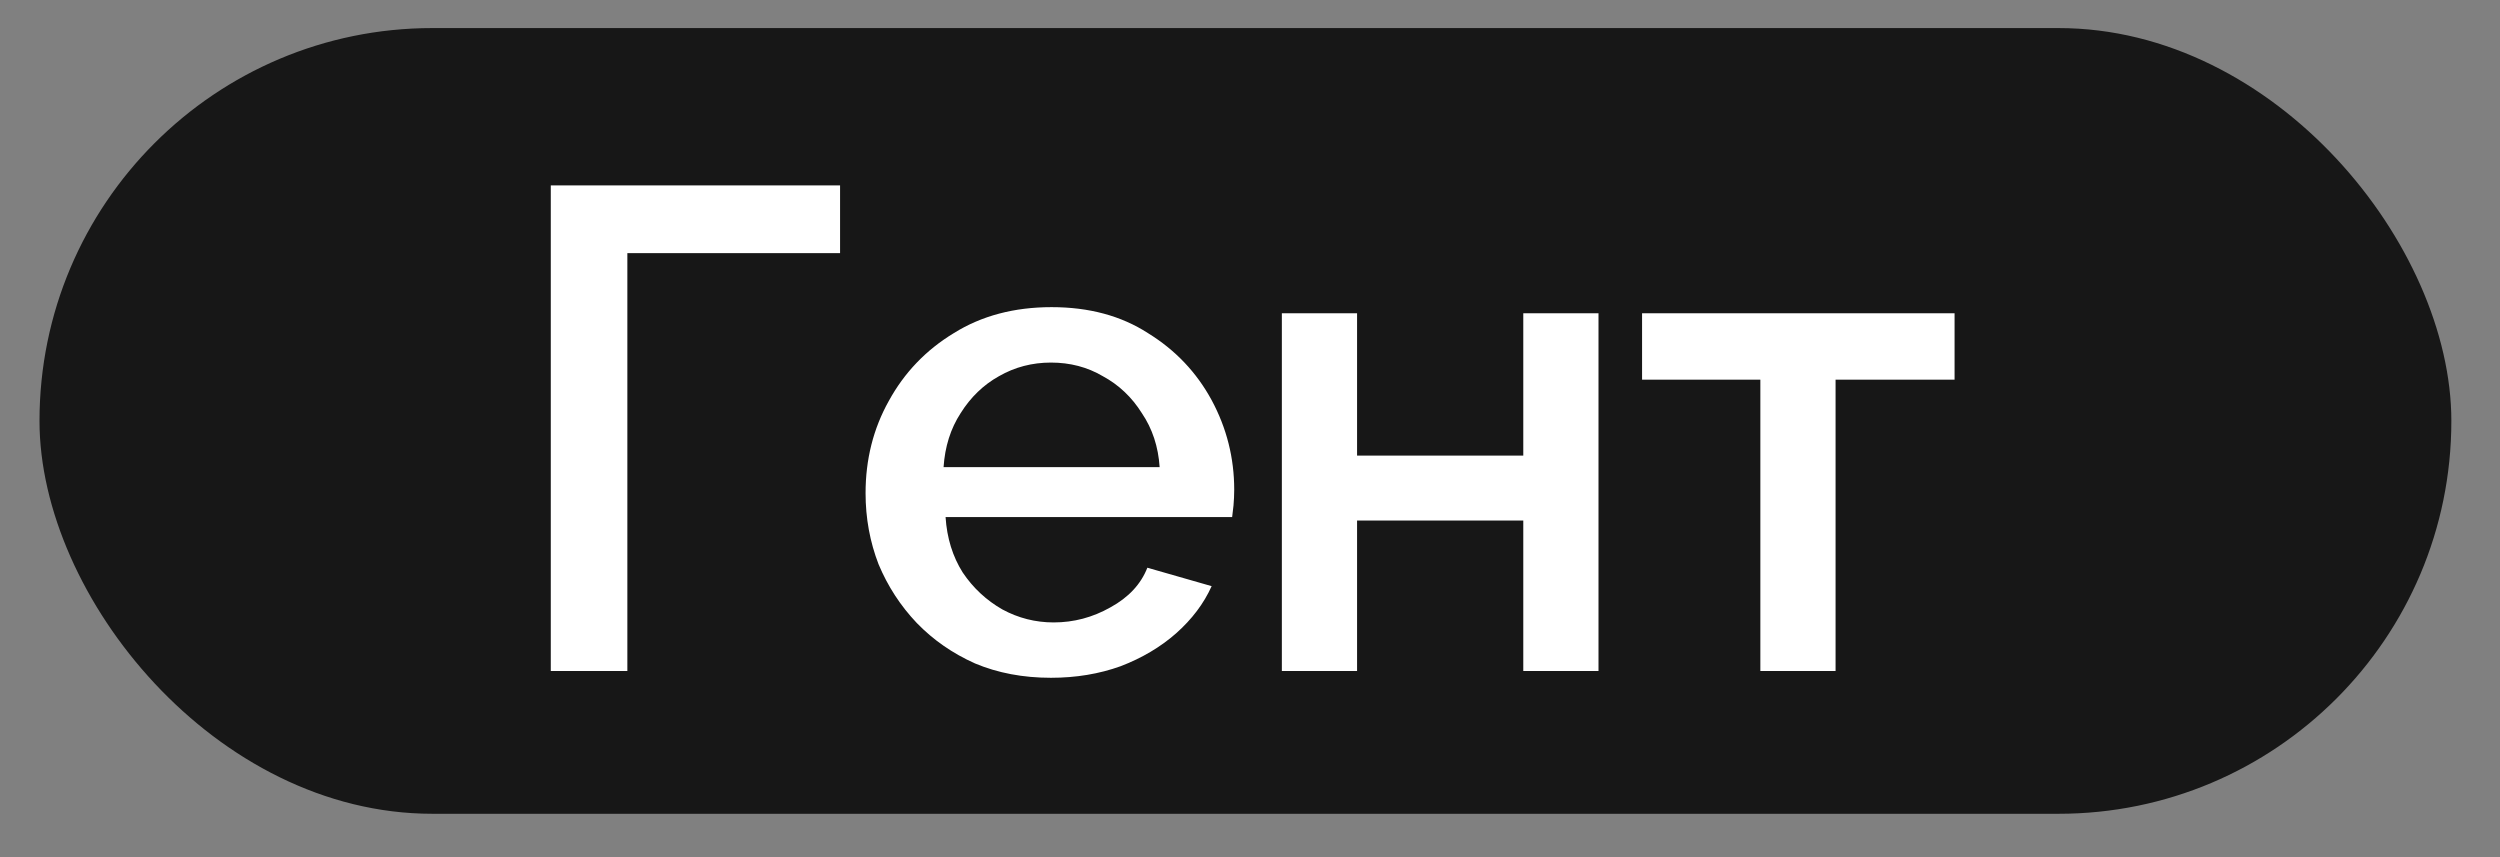
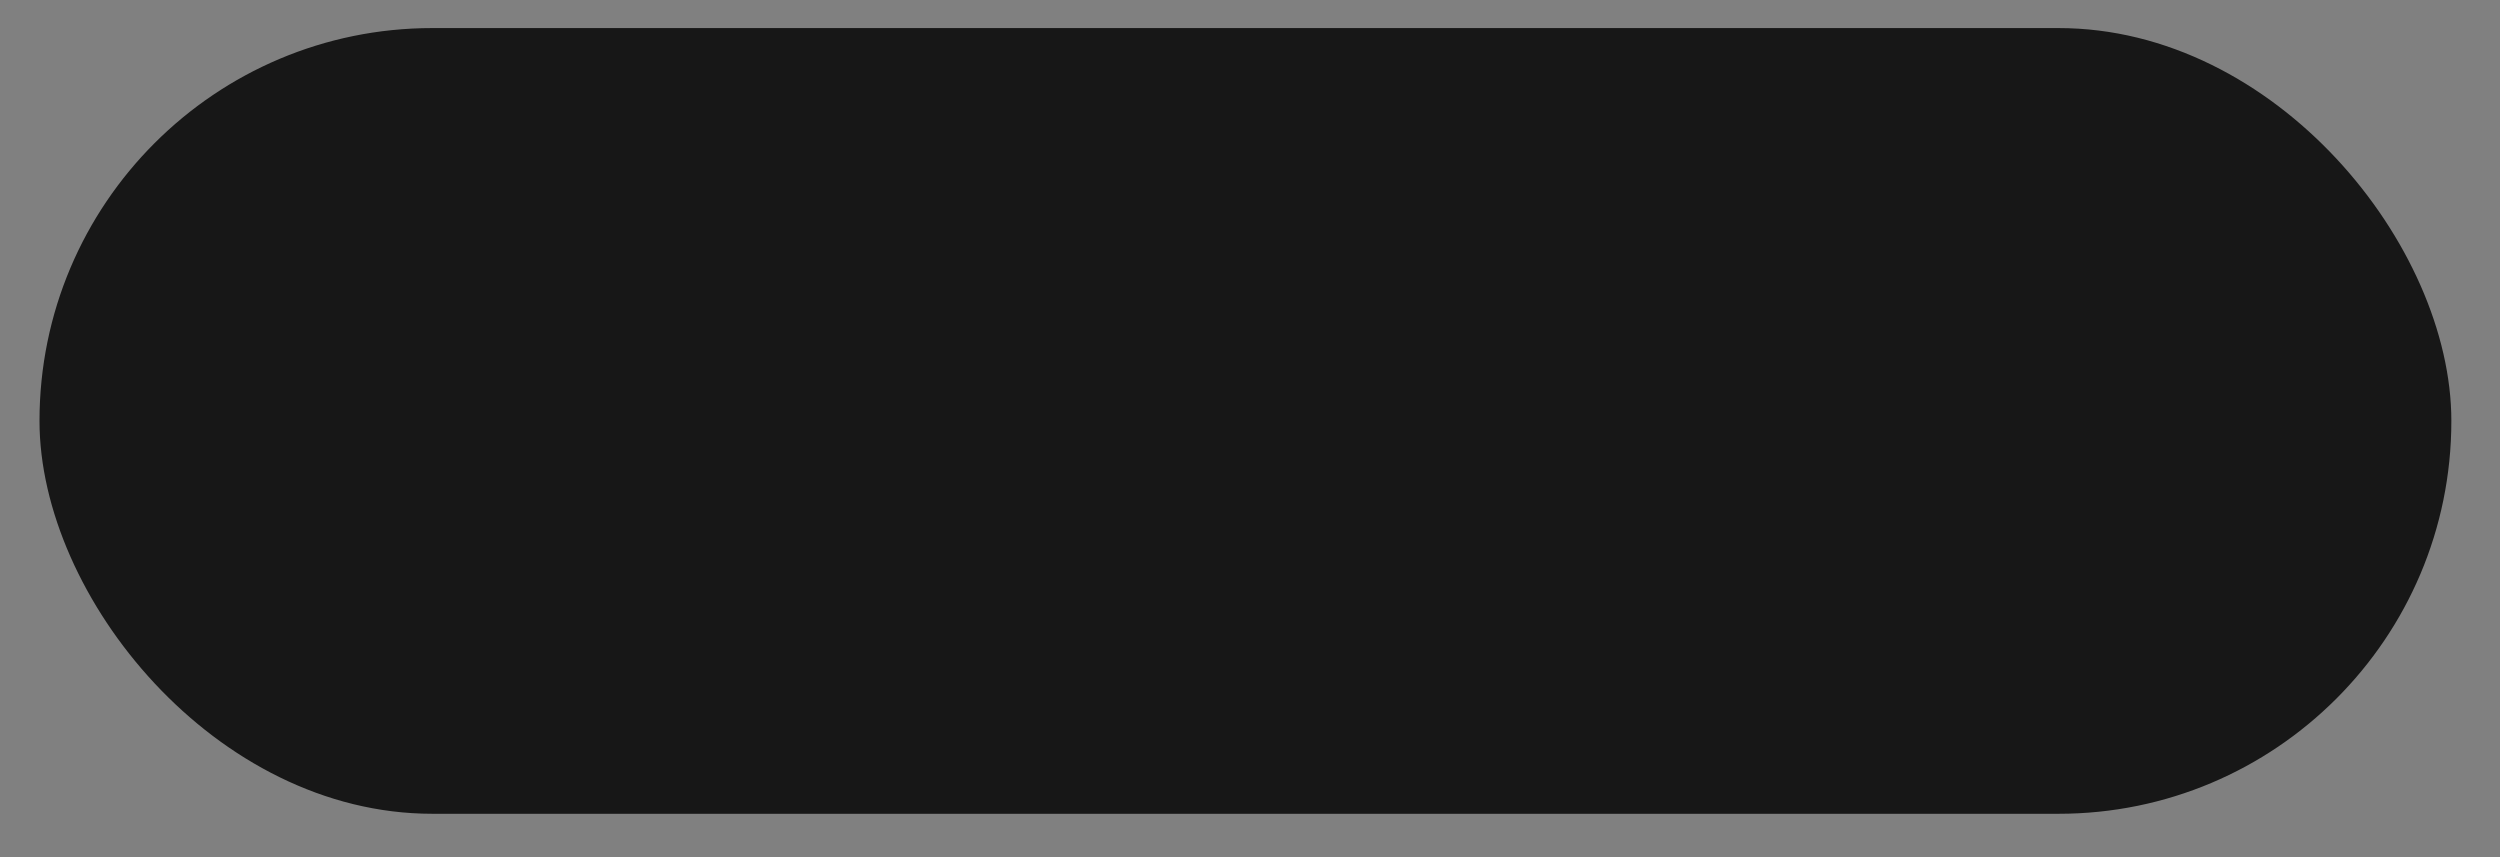
<svg xmlns="http://www.w3.org/2000/svg" width="35" height="12" viewBox="0 0 35 12" fill="none">
  <rect x="0" y="0" width="35" height="12" fill="#808080" stroke="none" />
  <rect x="0.553" y="0.393" width="33.766" height="11" rx="5.5" fill="#171717" />
-   <path d="M7.711 9.394V2.596H11.761V3.544H8.783V9.394H7.711ZM14.713 9.489C14.323 9.489 13.969 9.422 13.65 9.288C13.337 9.148 13.066 8.96 12.836 8.723C12.606 8.481 12.428 8.206 12.3 7.9C12.179 7.587 12.118 7.255 12.118 6.904C12.118 6.432 12.226 6.001 12.444 5.612C12.661 5.216 12.964 4.9 13.353 4.664C13.742 4.421 14.199 4.3 14.722 4.3C15.246 4.3 15.696 4.421 16.072 4.664C16.455 4.9 16.752 5.213 16.963 5.602C17.173 5.992 17.279 6.41 17.279 6.856C17.279 6.933 17.275 7.006 17.269 7.077C17.263 7.14 17.256 7.195 17.25 7.239H13.238C13.257 7.533 13.337 7.791 13.478 8.015C13.624 8.232 13.809 8.404 14.033 8.532C14.256 8.653 14.496 8.714 14.751 8.714C15.032 8.714 15.297 8.644 15.546 8.503C15.801 8.363 15.973 8.178 16.063 7.948L16.963 8.206C16.854 8.449 16.688 8.669 16.465 8.867C16.248 9.058 15.989 9.212 15.689 9.327C15.389 9.435 15.064 9.489 14.713 9.489ZM13.21 6.54H16.235C16.216 6.253 16.133 6.001 15.986 5.784C15.846 5.561 15.664 5.388 15.44 5.267C15.223 5.139 14.981 5.076 14.713 5.076C14.451 5.076 14.208 5.139 13.985 5.267C13.768 5.388 13.589 5.561 13.449 5.784C13.308 6.001 13.229 6.253 13.21 6.54ZM17.946 9.394V4.386H18.999V6.378H21.326V4.386H22.379V9.394H21.326V7.287H18.999V9.394H17.946ZM24.645 9.394V5.315H22.989V4.386H27.364V5.315H25.698V9.394H24.645Z" fill="white" />
</svg>